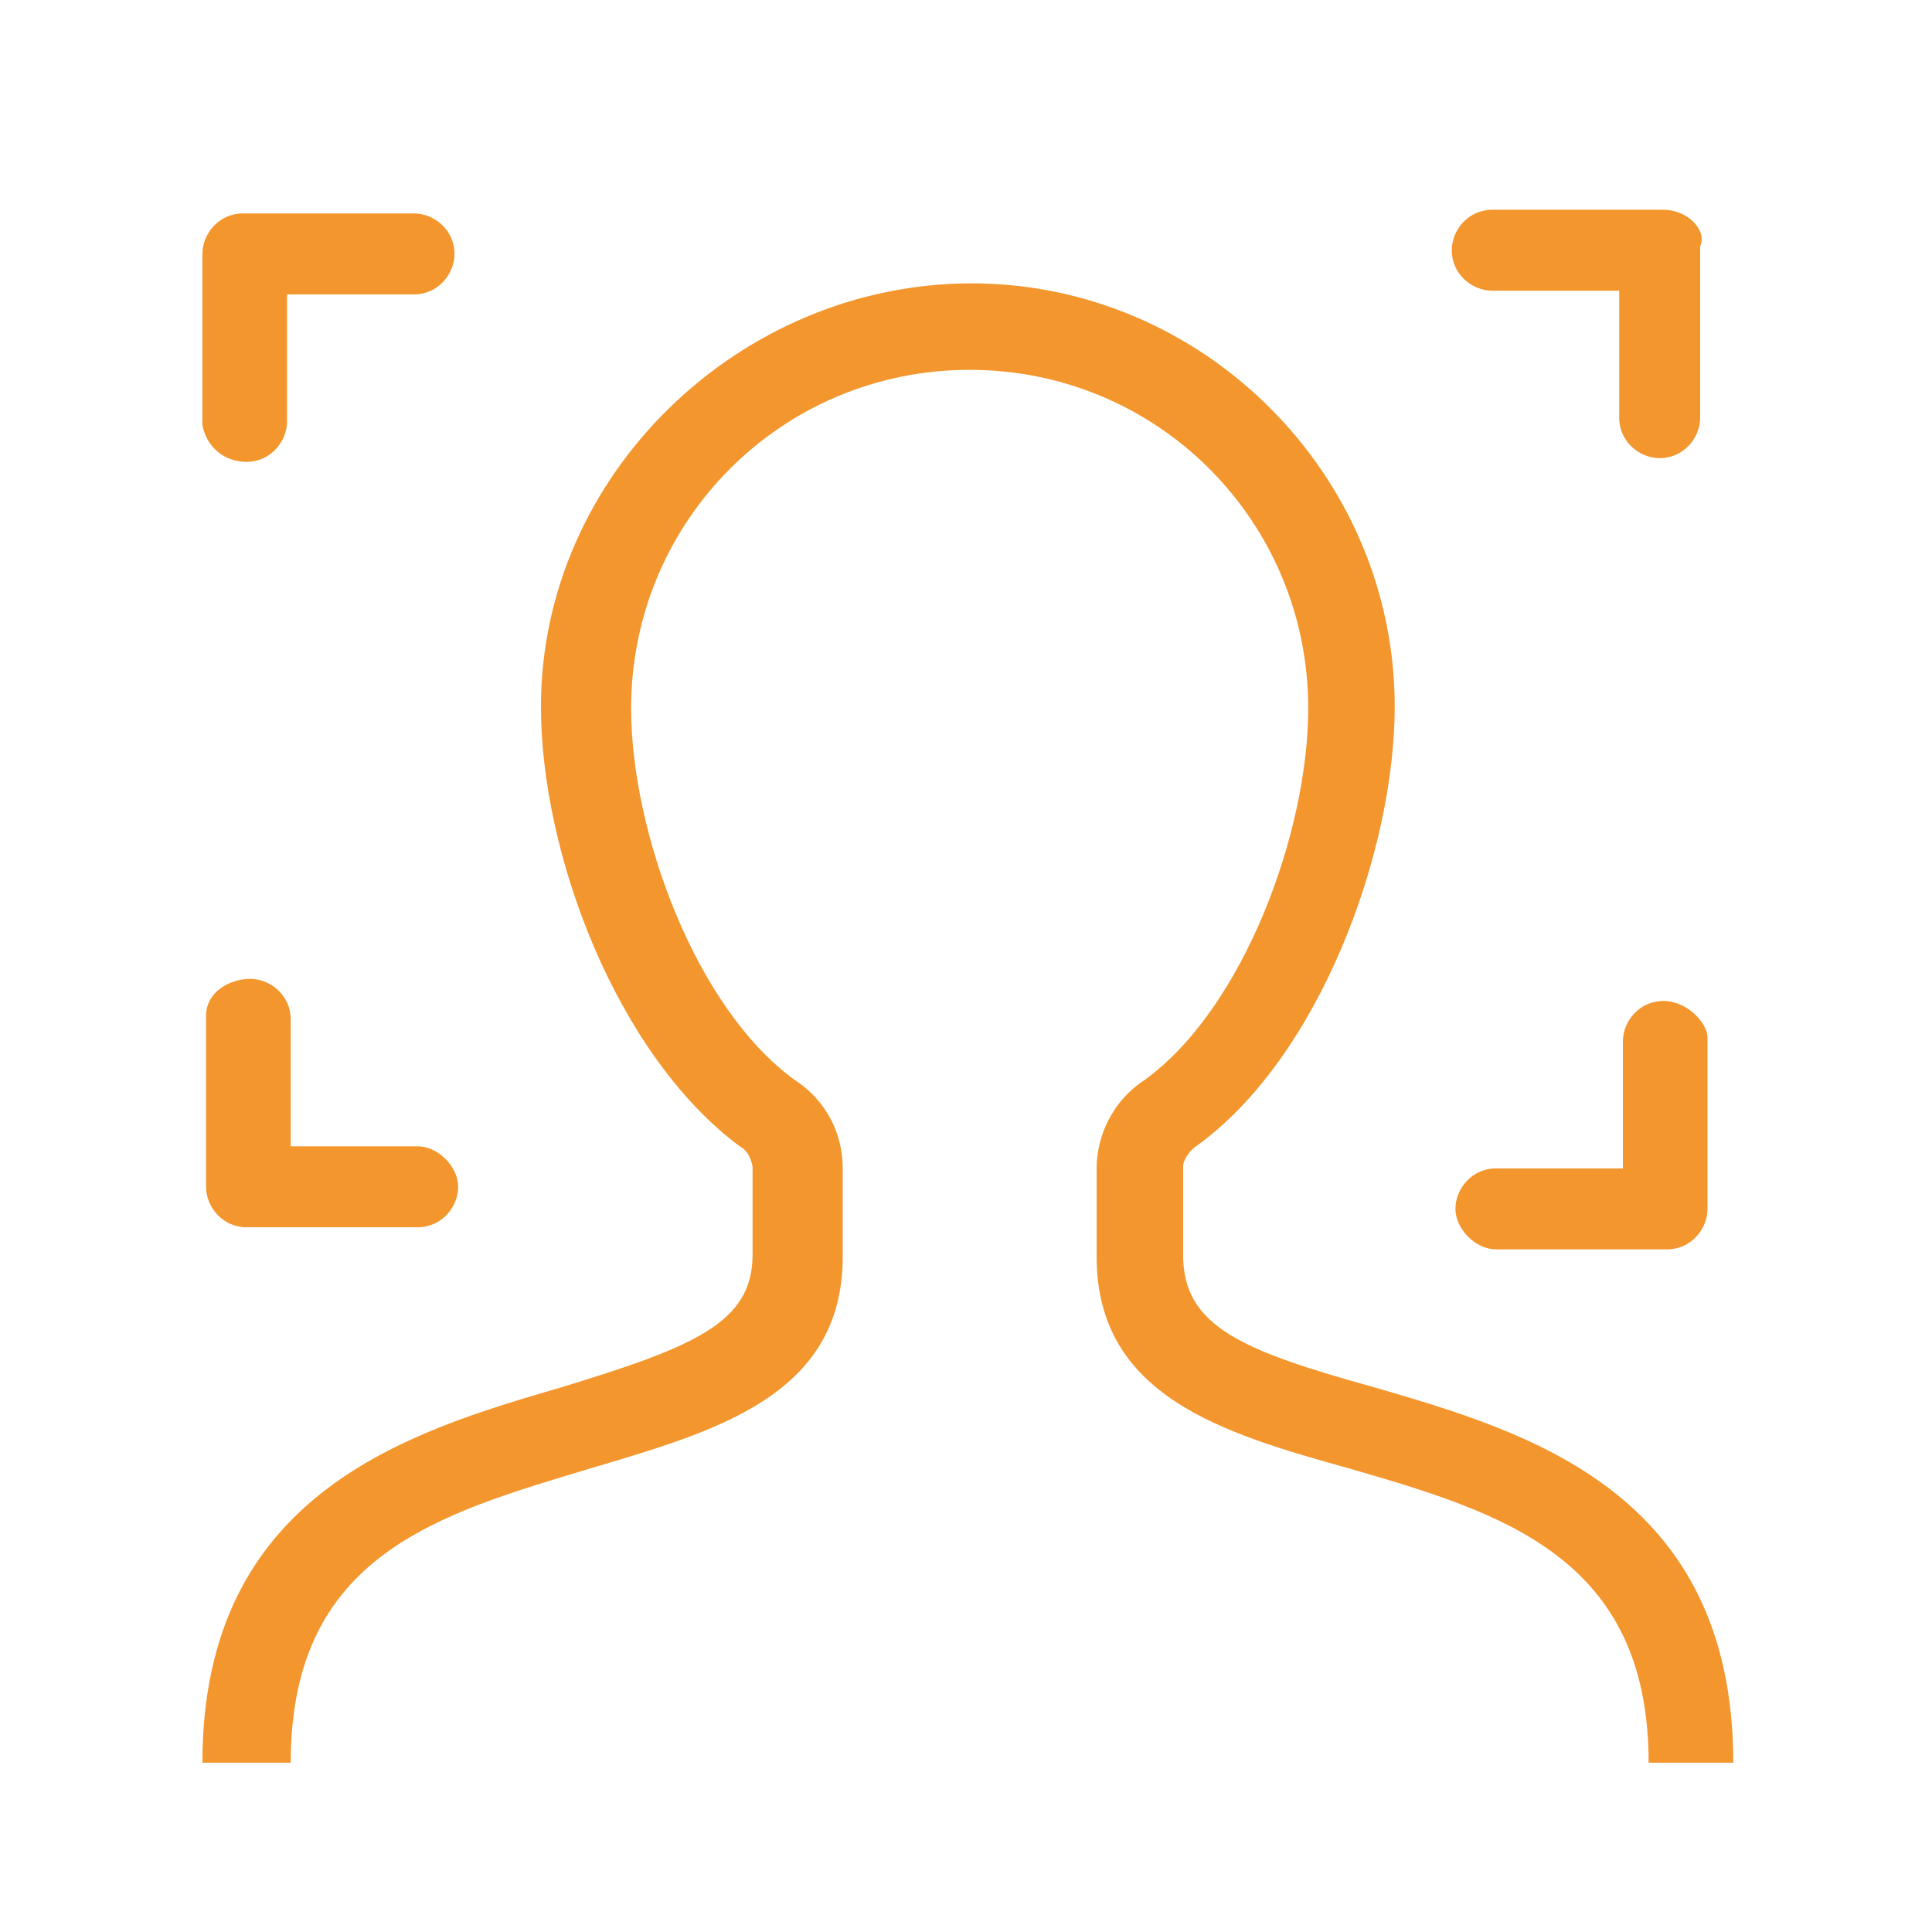
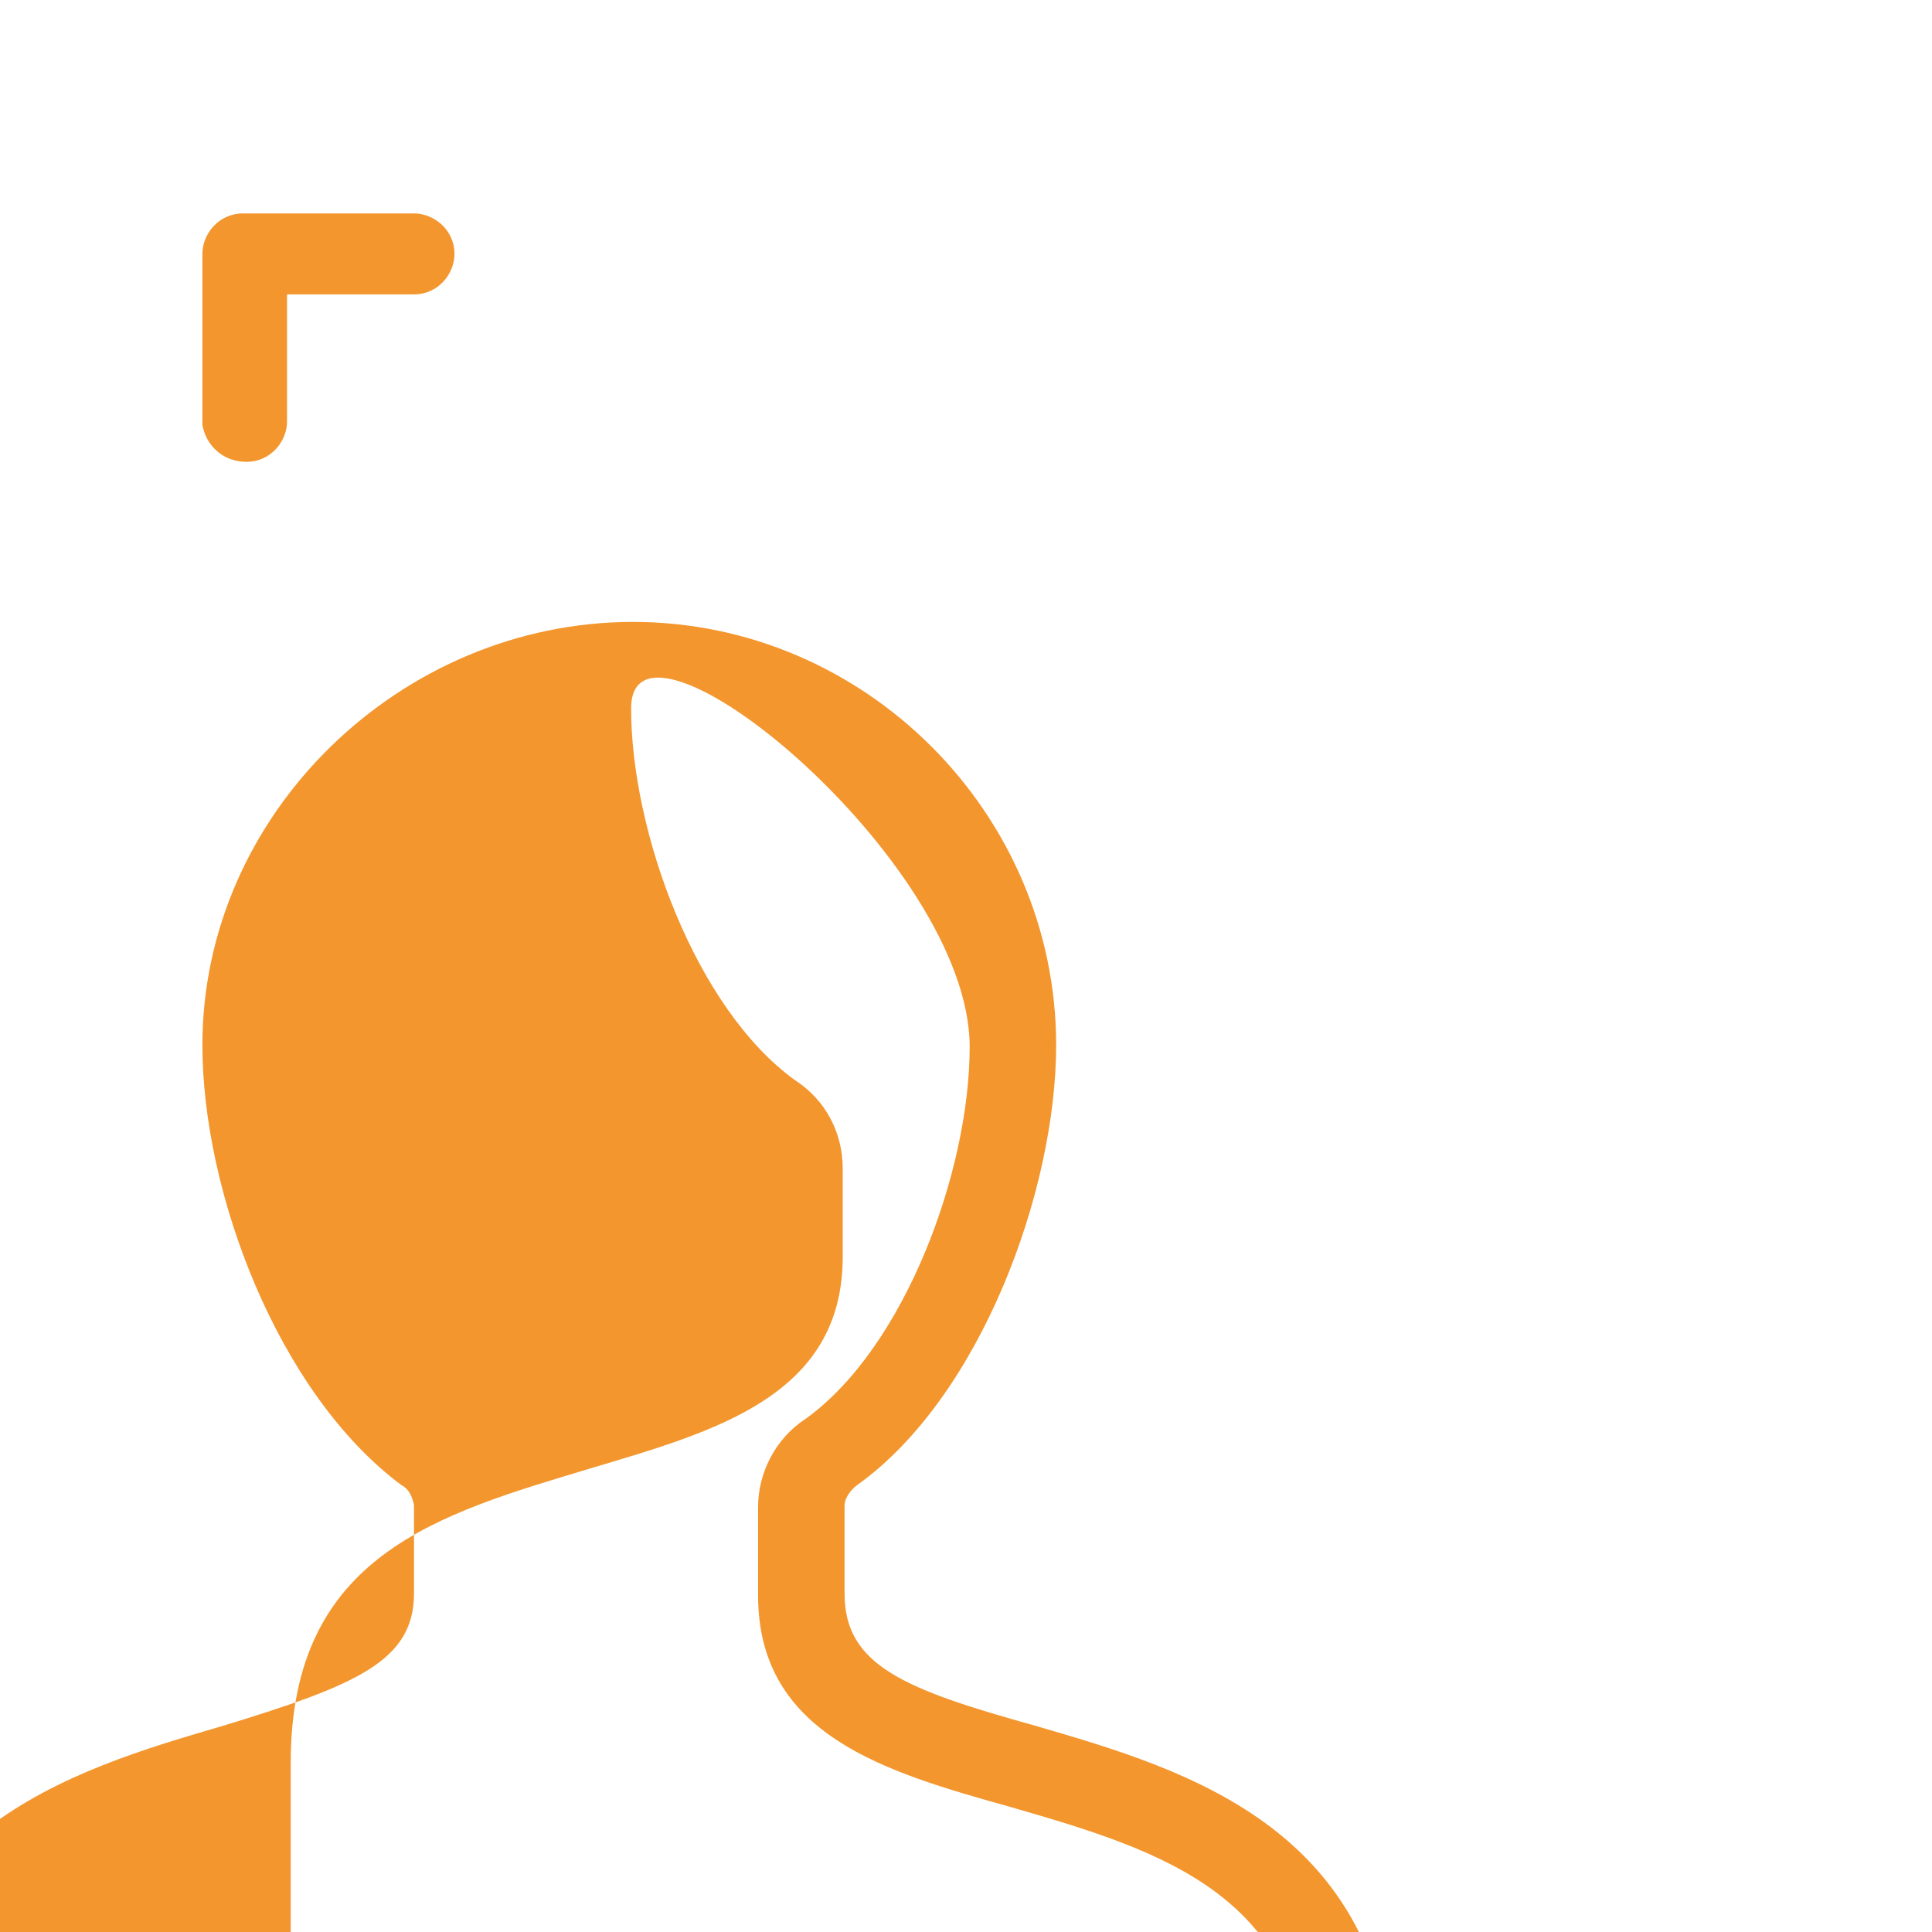
<svg xmlns="http://www.w3.org/2000/svg" version="1.1" id="Layer_1" x="0px" y="0px" viewBox="0 0 105 105" style="enable-background:new 0 0 105 105;" xml:space="preserve">
  <style type="text/css">
	.st0{fill:none;}
	.st1{fill:#F3962E;}
</style>
  <rect x="-368.4" y="-244.3" class="st0" width="841.9" height="595.3" />
  <g>
    <path class="st1" d="M13.4,25.1c1.3,0,2.2-1.1,2.2-2.2v-6.9h6.9c1.3,0,2.2-1.1,2.2-2.2c0-1.3-1.1-2.2-2.2-2.2h-9.3   c-1.3,0-2.2,1.1-2.2,2.2v9.3C11.2,24.2,12.1,25.1,13.4,25.1" />
-     <path class="st1" d="M90.4,11.4h-9.3c-1.3,0-2.2,1.1-2.2,2.2c0,1.3,1.1,2.2,2.2,2.2H88v6.9c0,1.3,1.1,2.2,2.2,2.2   c1.3,0,2.2-1.1,2.2-2.2v-9.3C92.8,12.5,91.7,11.4,90.4,11.4" />
-     <path class="st1" d="M13.4,66.7h9.3c1.3,0,2.2-1.1,2.2-2.2c0-1.1-1.1-2.2-2.2-2.2h-6.9v-6.9c0-1.3-1.1-2.2-2.2-2.2s-2.4,0.7-2.4,2   v9.3C11.2,65.6,12.1,66.7,13.4,66.7" />
-     <path class="st1" d="M90.4,54.4c-1.3,0-2.2,1.1-2.2,2.2v6.9h-6.9c-1.3,0-2.2,1.1-2.2,2.2c0,1.1,1.1,2.2,2.2,2.2h9.3   c1.3,0,2.2-1.1,2.2-2.2v-9.3C92.8,55.6,91.7,54.4,90.4,54.4" />
-     <path class="st1" d="M15.8,95.8c0-11.3,8-13.5,16.3-16c6.7-2,13.7-3.9,13.7-11.5v-4.8c0-1.9-0.9-3.7-2.6-4.8   c-5.4-3.9-8.9-13.5-8.9-20.2c0-10.2,8.2-18.4,18.4-18.4s18.4,8.2,18.4,18.4c0,6.7-3.5,16.3-8.9,20.2c-1.7,1.1-2.6,3-2.6,4.8v4.8   c0,7.6,6.9,9.6,13.7,11.5c8.3,2.4,16.3,4.8,16.3,16l0,0h4.6l0,0c0-14.8-11.3-18-19.5-20.4c-7.2-2-10.4-3.3-10.4-7.2v-4.8   c0-0.4,0.4-0.9,0.7-1.1c6.7-4.8,10.8-16,10.8-23.9c0-12.6-10.4-23-23-23s-23.4,10.4-23.4,23c0,8,4.1,18.9,10.8,23.9   c0.4,0.2,0.6,0.6,0.7,1.1v4.8c0,3.7-3.2,5-10.4,7.2c-8.2,2.4-19.5,5.7-19.5,20.4l0,0H15.8L15.8,95.8z" />
+     <path class="st1" d="M15.8,95.8c0-11.3,8-13.5,16.3-16c6.7-2,13.7-3.9,13.7-11.5v-4.8c0-1.9-0.9-3.7-2.6-4.8   c-5.4-3.9-8.9-13.5-8.9-20.2s18.4,8.2,18.4,18.4c0,6.7-3.5,16.3-8.9,20.2c-1.7,1.1-2.6,3-2.6,4.8v4.8   c0,7.6,6.9,9.6,13.7,11.5c8.3,2.4,16.3,4.8,16.3,16l0,0h4.6l0,0c0-14.8-11.3-18-19.5-20.4c-7.2-2-10.4-3.3-10.4-7.2v-4.8   c0-0.4,0.4-0.9,0.7-1.1c6.7-4.8,10.8-16,10.8-23.9c0-12.6-10.4-23-23-23s-23.4,10.4-23.4,23c0,8,4.1,18.9,10.8,23.9   c0.4,0.2,0.6,0.6,0.7,1.1v4.8c0,3.7-3.2,5-10.4,7.2c-8.2,2.4-19.5,5.7-19.5,20.4l0,0H15.8L15.8,95.8z" />
  </g>
</svg>